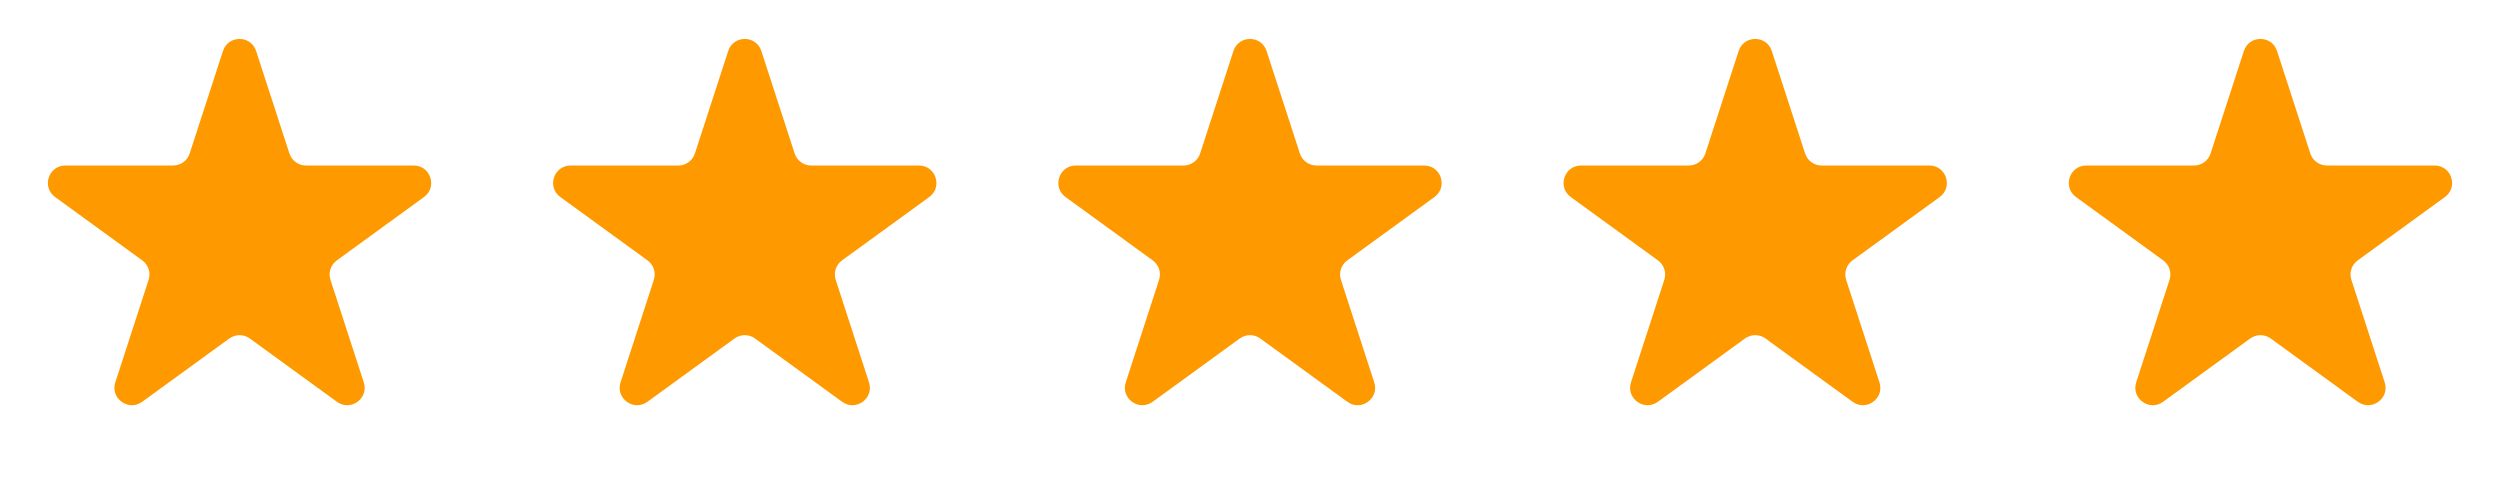
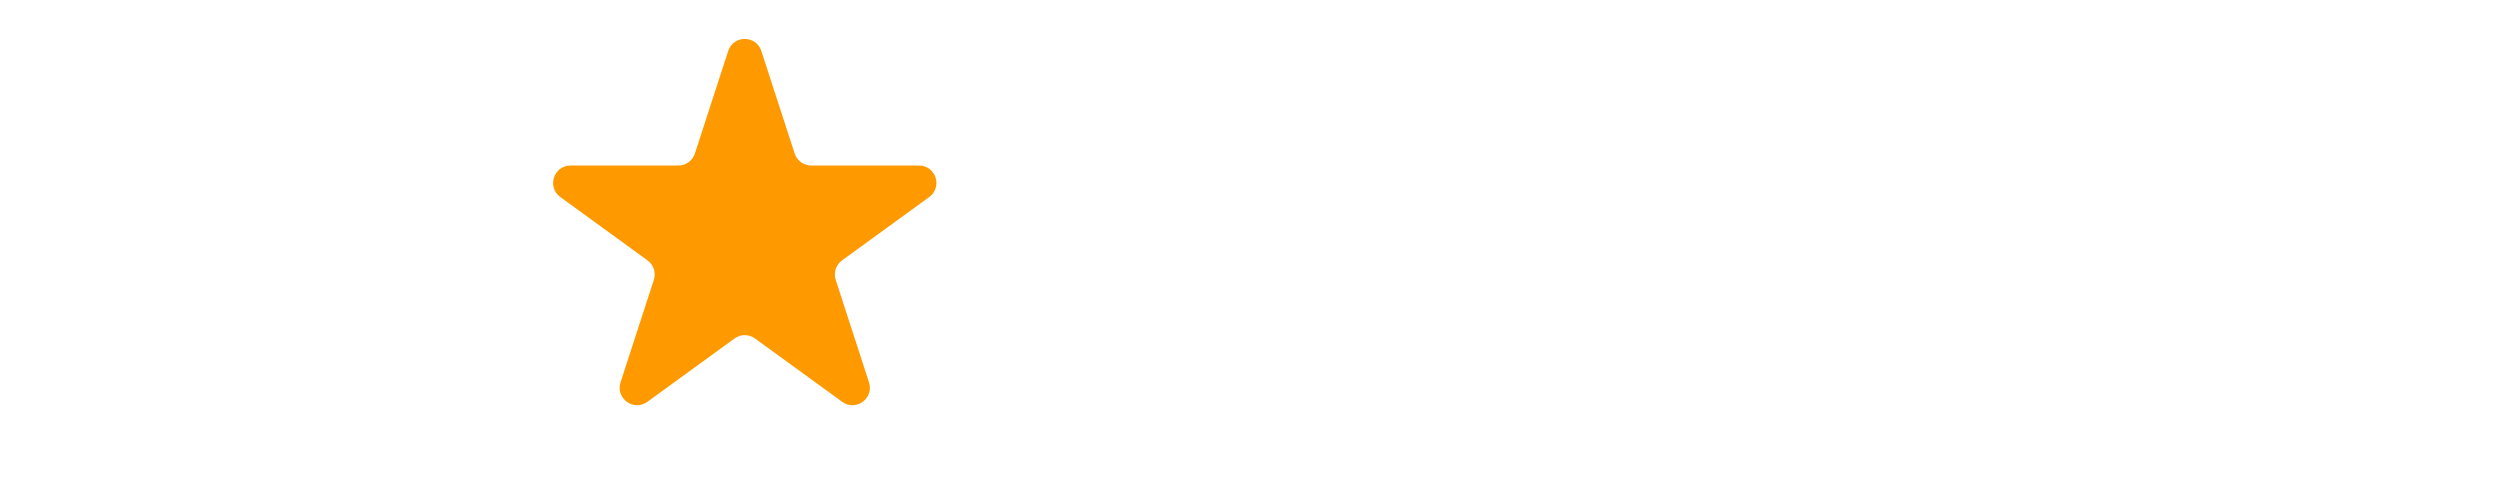
<svg xmlns="http://www.w3.org/2000/svg" fill="none" viewBox="0 0 287 55" height="55" width="287">
-   <path fill="#FF9900" d="M25.598 5.854C26.197 4.011 28.803 4.011 29.402 5.854L33.225 17.62C33.493 18.444 34.261 19.002 35.127 19.002H47.499C49.436 19.002 50.242 21.481 48.674 22.62L38.666 29.892C37.965 30.401 37.671 31.304 37.939 32.128L41.762 43.894C42.361 45.736 40.252 47.269 38.684 46.13L28.676 38.858C27.975 38.349 27.025 38.349 26.324 38.858L16.316 46.13C14.748 47.269 12.639 45.736 13.238 43.894L17.061 32.128C17.329 31.304 17.035 30.401 16.334 29.892L6.326 22.62C4.758 21.481 5.564 19.002 7.501 19.002H19.873C20.739 19.002 21.507 18.444 21.775 17.62L25.598 5.854Z" />
  <path fill="#FF9900" d="M83.598 5.854C84.197 4.011 86.803 4.011 87.402 5.854L91.225 17.62C91.493 18.444 92.261 19.002 93.127 19.002H105.499C107.436 19.002 108.242 21.481 106.674 22.62L96.665 29.892C95.965 30.401 95.671 31.304 95.939 32.128L99.762 43.894C100.361 45.736 98.252 47.269 96.684 46.13L86.676 38.858C85.975 38.349 85.025 38.349 84.324 38.858L74.316 46.13C72.748 47.269 70.639 45.736 71.238 43.894L75.061 32.128C75.329 31.304 75.035 30.401 74.335 29.892L64.326 22.62C62.758 21.481 63.564 19.002 65.501 19.002H77.873C78.739 19.002 79.507 18.444 79.775 17.62L83.598 5.854Z" />
-   <path fill="#FF9900" d="M141.598 5.854C142.197 4.011 144.803 4.011 145.402 5.854L149.225 17.62C149.493 18.444 150.261 19.002 151.127 19.002H163.499C165.436 19.002 166.242 21.481 164.674 22.62L154.666 29.892C153.965 30.401 153.671 31.304 153.939 32.128L157.762 43.894C158.361 45.736 156.252 47.269 154.684 46.13L144.676 38.858C143.975 38.349 143.025 38.349 142.324 38.858L132.316 46.13C130.748 47.269 128.639 45.736 129.238 43.894L133.061 32.128C133.329 31.304 133.035 30.401 132.334 29.892L122.326 22.62C120.758 21.481 121.564 19.002 123.501 19.002H135.873C136.739 19.002 137.507 18.444 137.775 17.62L141.598 5.854Z" />
-   <path fill="#FF9900" d="M199.598 5.854C200.197 4.011 202.803 4.011 203.402 5.854L207.225 17.62C207.493 18.444 208.261 19.002 209.127 19.002H221.499C223.436 19.002 224.242 21.481 222.674 22.62L212.666 29.892C211.965 30.401 211.671 31.304 211.939 32.128L215.762 43.894C216.361 45.736 214.252 47.269 212.684 46.13L202.676 38.858C201.975 38.349 201.025 38.349 200.324 38.858L190.316 46.13C188.748 47.269 186.639 45.736 187.238 43.894L191.061 32.128C191.329 31.304 191.035 30.401 190.334 29.892L180.326 22.62C178.758 21.481 179.564 19.002 181.501 19.002H193.873C194.739 19.002 195.507 18.444 195.775 17.62L199.598 5.854Z" />
-   <path fill="#FF9900" d="M257.598 5.854C258.197 4.011 260.803 4.011 261.402 5.854L265.225 17.62C265.493 18.444 266.261 19.002 267.127 19.002H279.499C281.436 19.002 282.242 21.481 280.674 22.62L270.666 29.892C269.965 30.401 269.671 31.304 269.939 32.128L273.762 43.894C274.361 45.736 272.252 47.269 270.684 46.13L260.676 38.858C259.975 38.349 259.025 38.349 258.324 38.858L248.316 46.13C246.748 47.269 244.639 45.736 245.238 43.894L249.061 32.128C249.329 31.304 249.035 30.401 248.334 29.892L238.326 22.62C236.758 21.481 237.564 19.002 239.501 19.002H251.873C252.739 19.002 253.507 18.444 253.775 17.62L257.598 5.854Z" />
</svg>